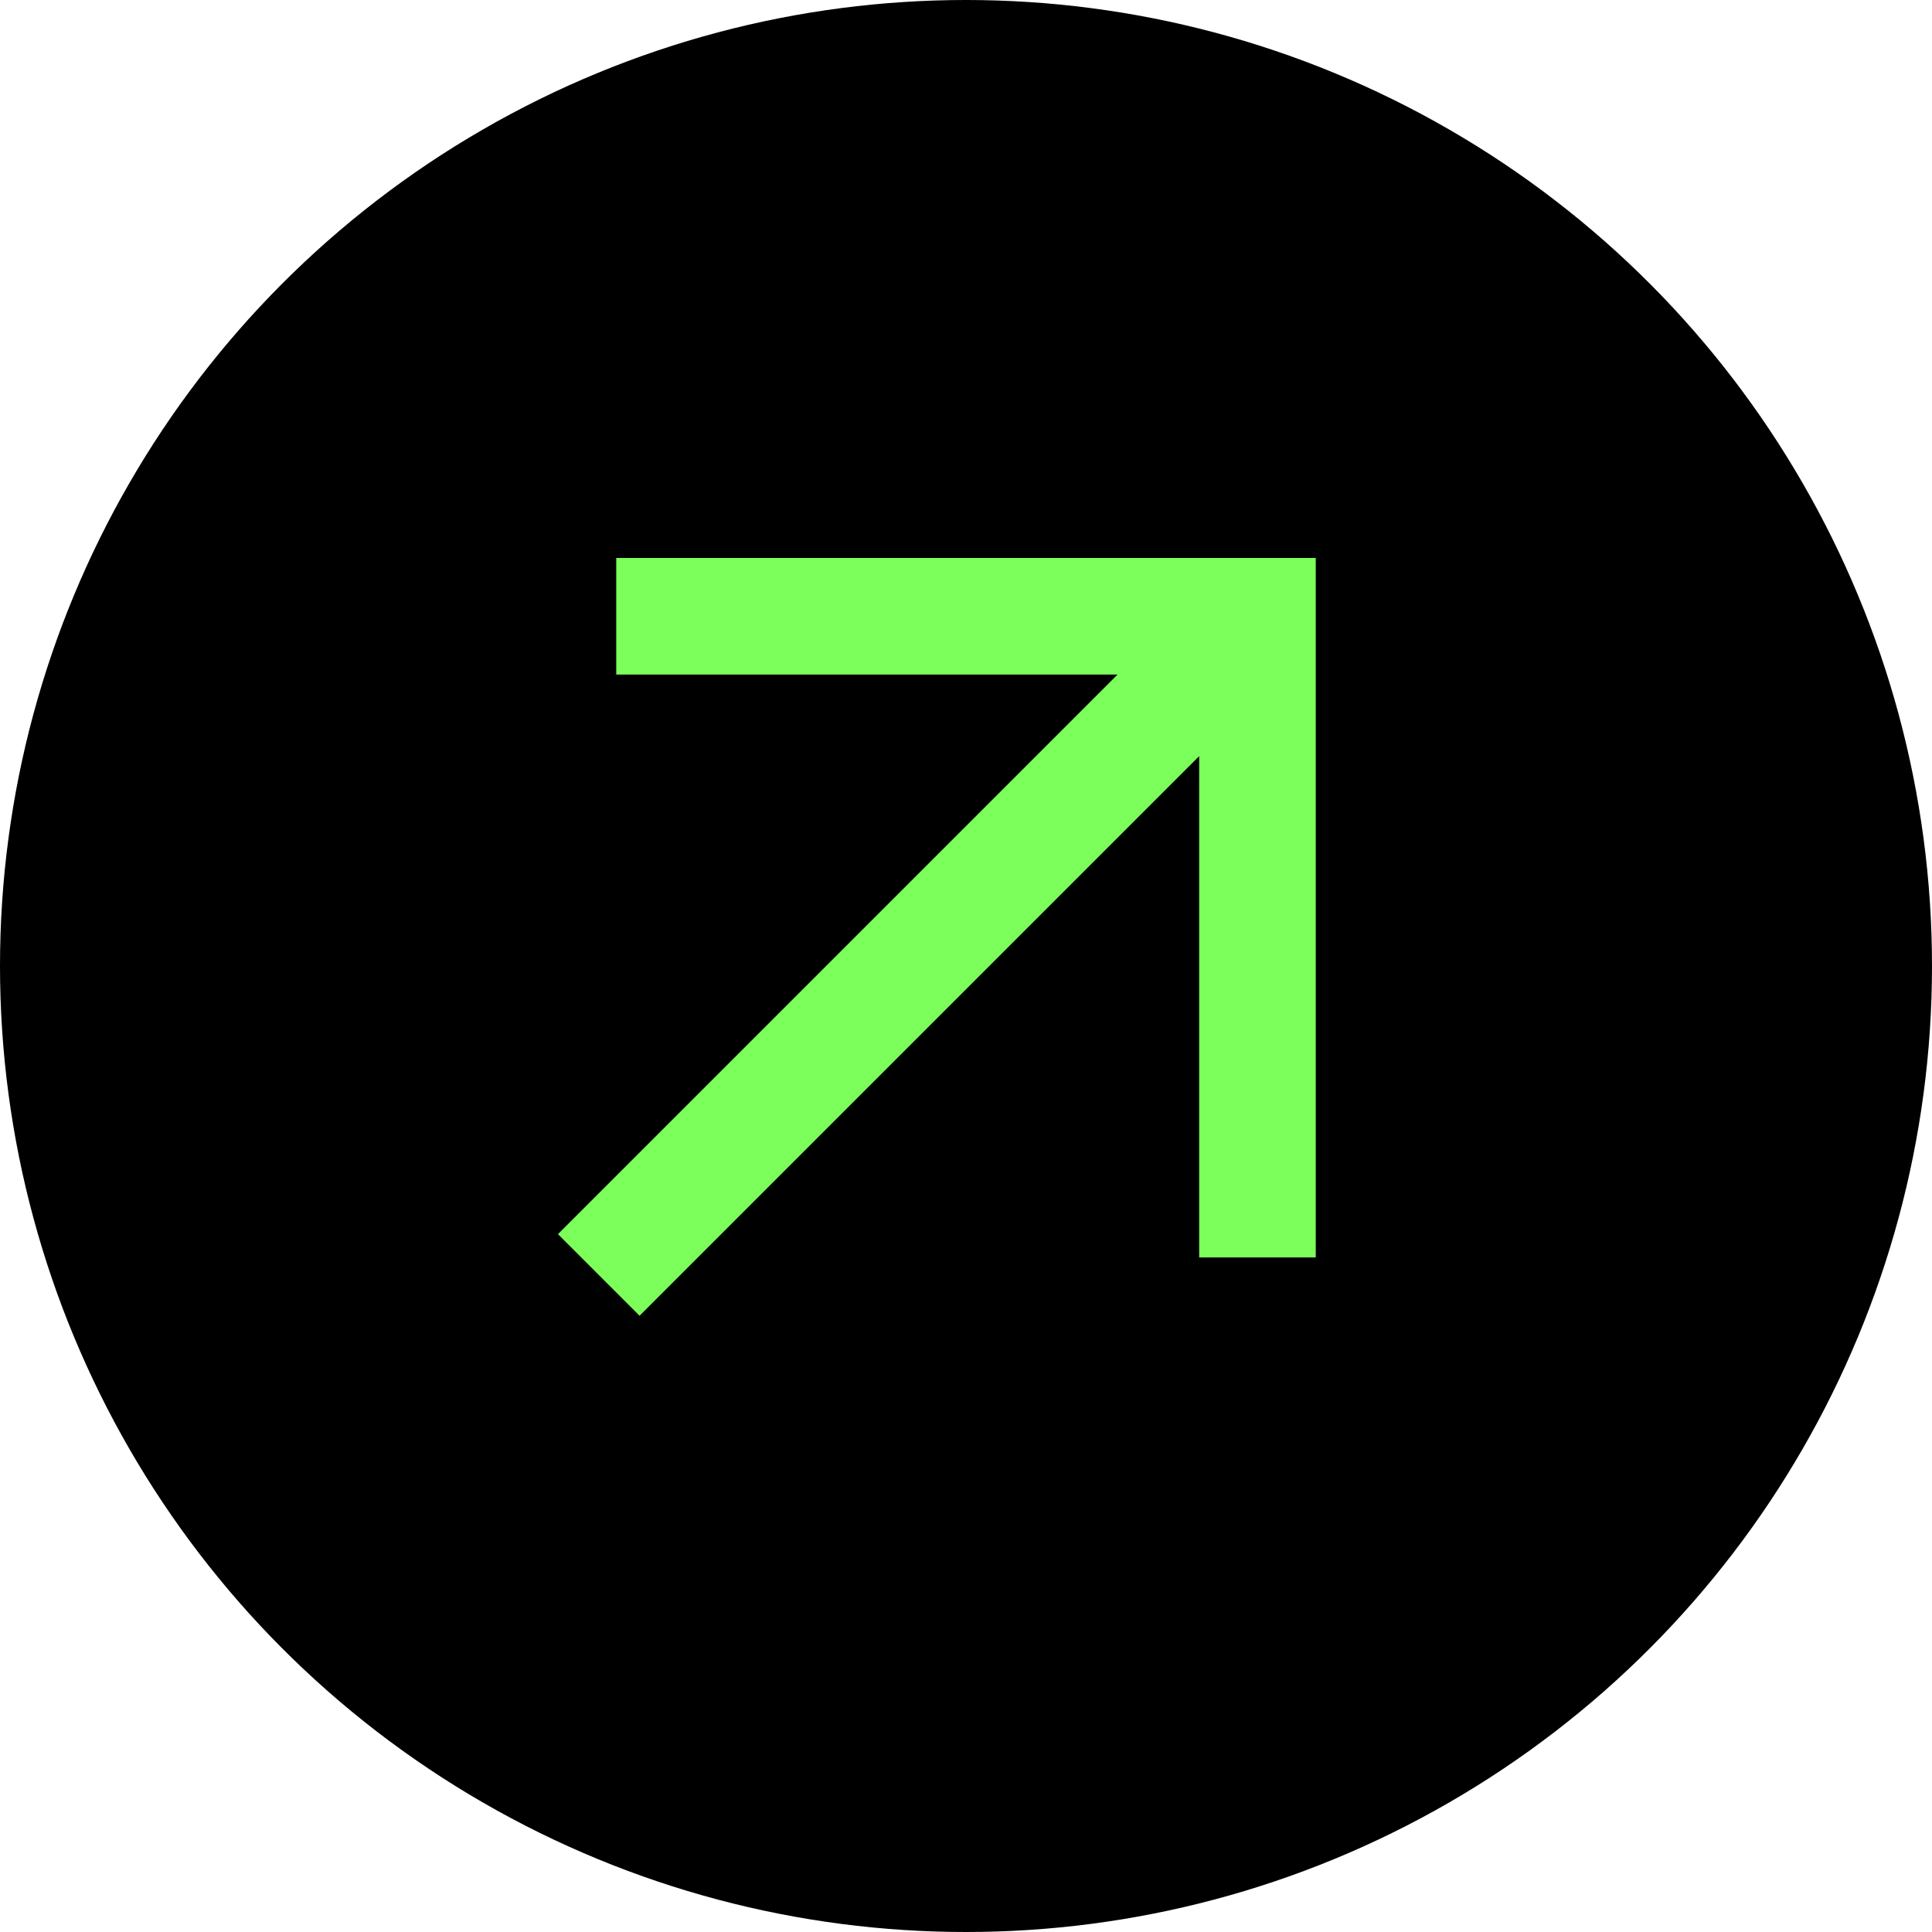
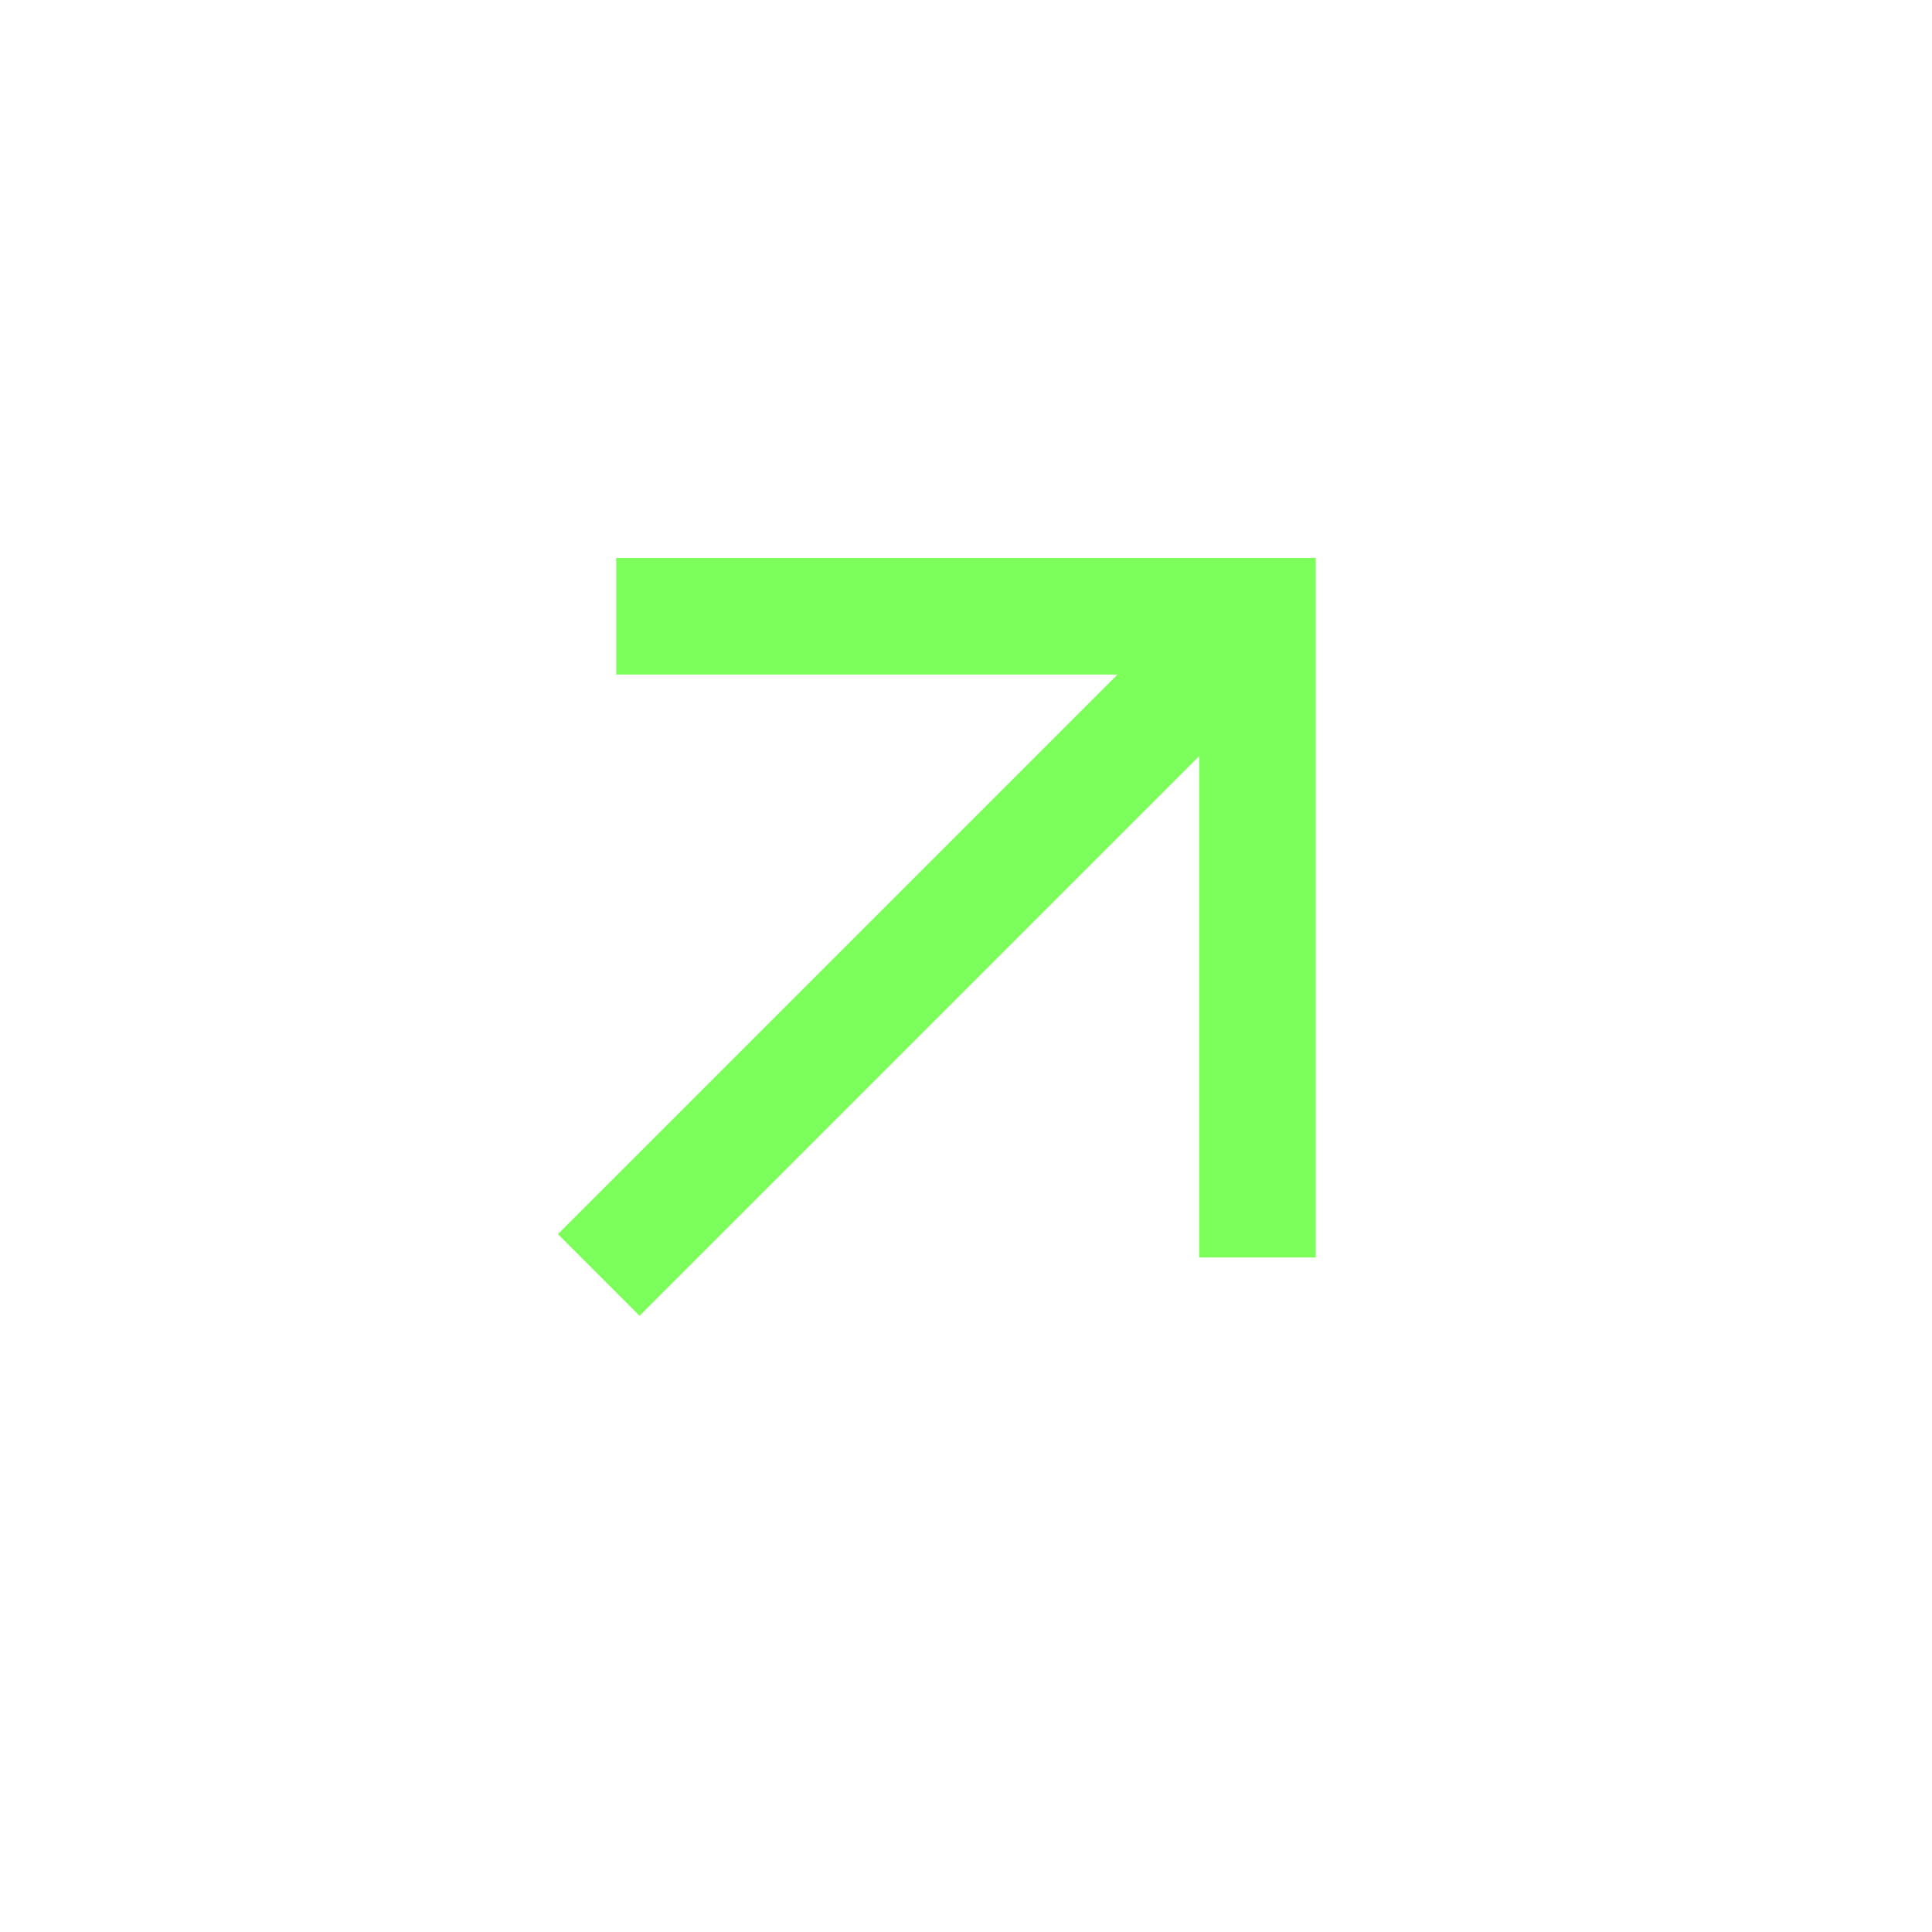
<svg xmlns="http://www.w3.org/2000/svg" width="58" height="58" viewBox="0 0 58 58" fill="none">
-   <circle cx="29" cy="29" r="29" fill="black" />
  <path d="M19.2 39.5L36 22.7V37.75H39.5V16.75H18.5V20.25H33.55L16.75 37.05L19.2 39.5Z" fill="#7CFE5B" />
</svg>